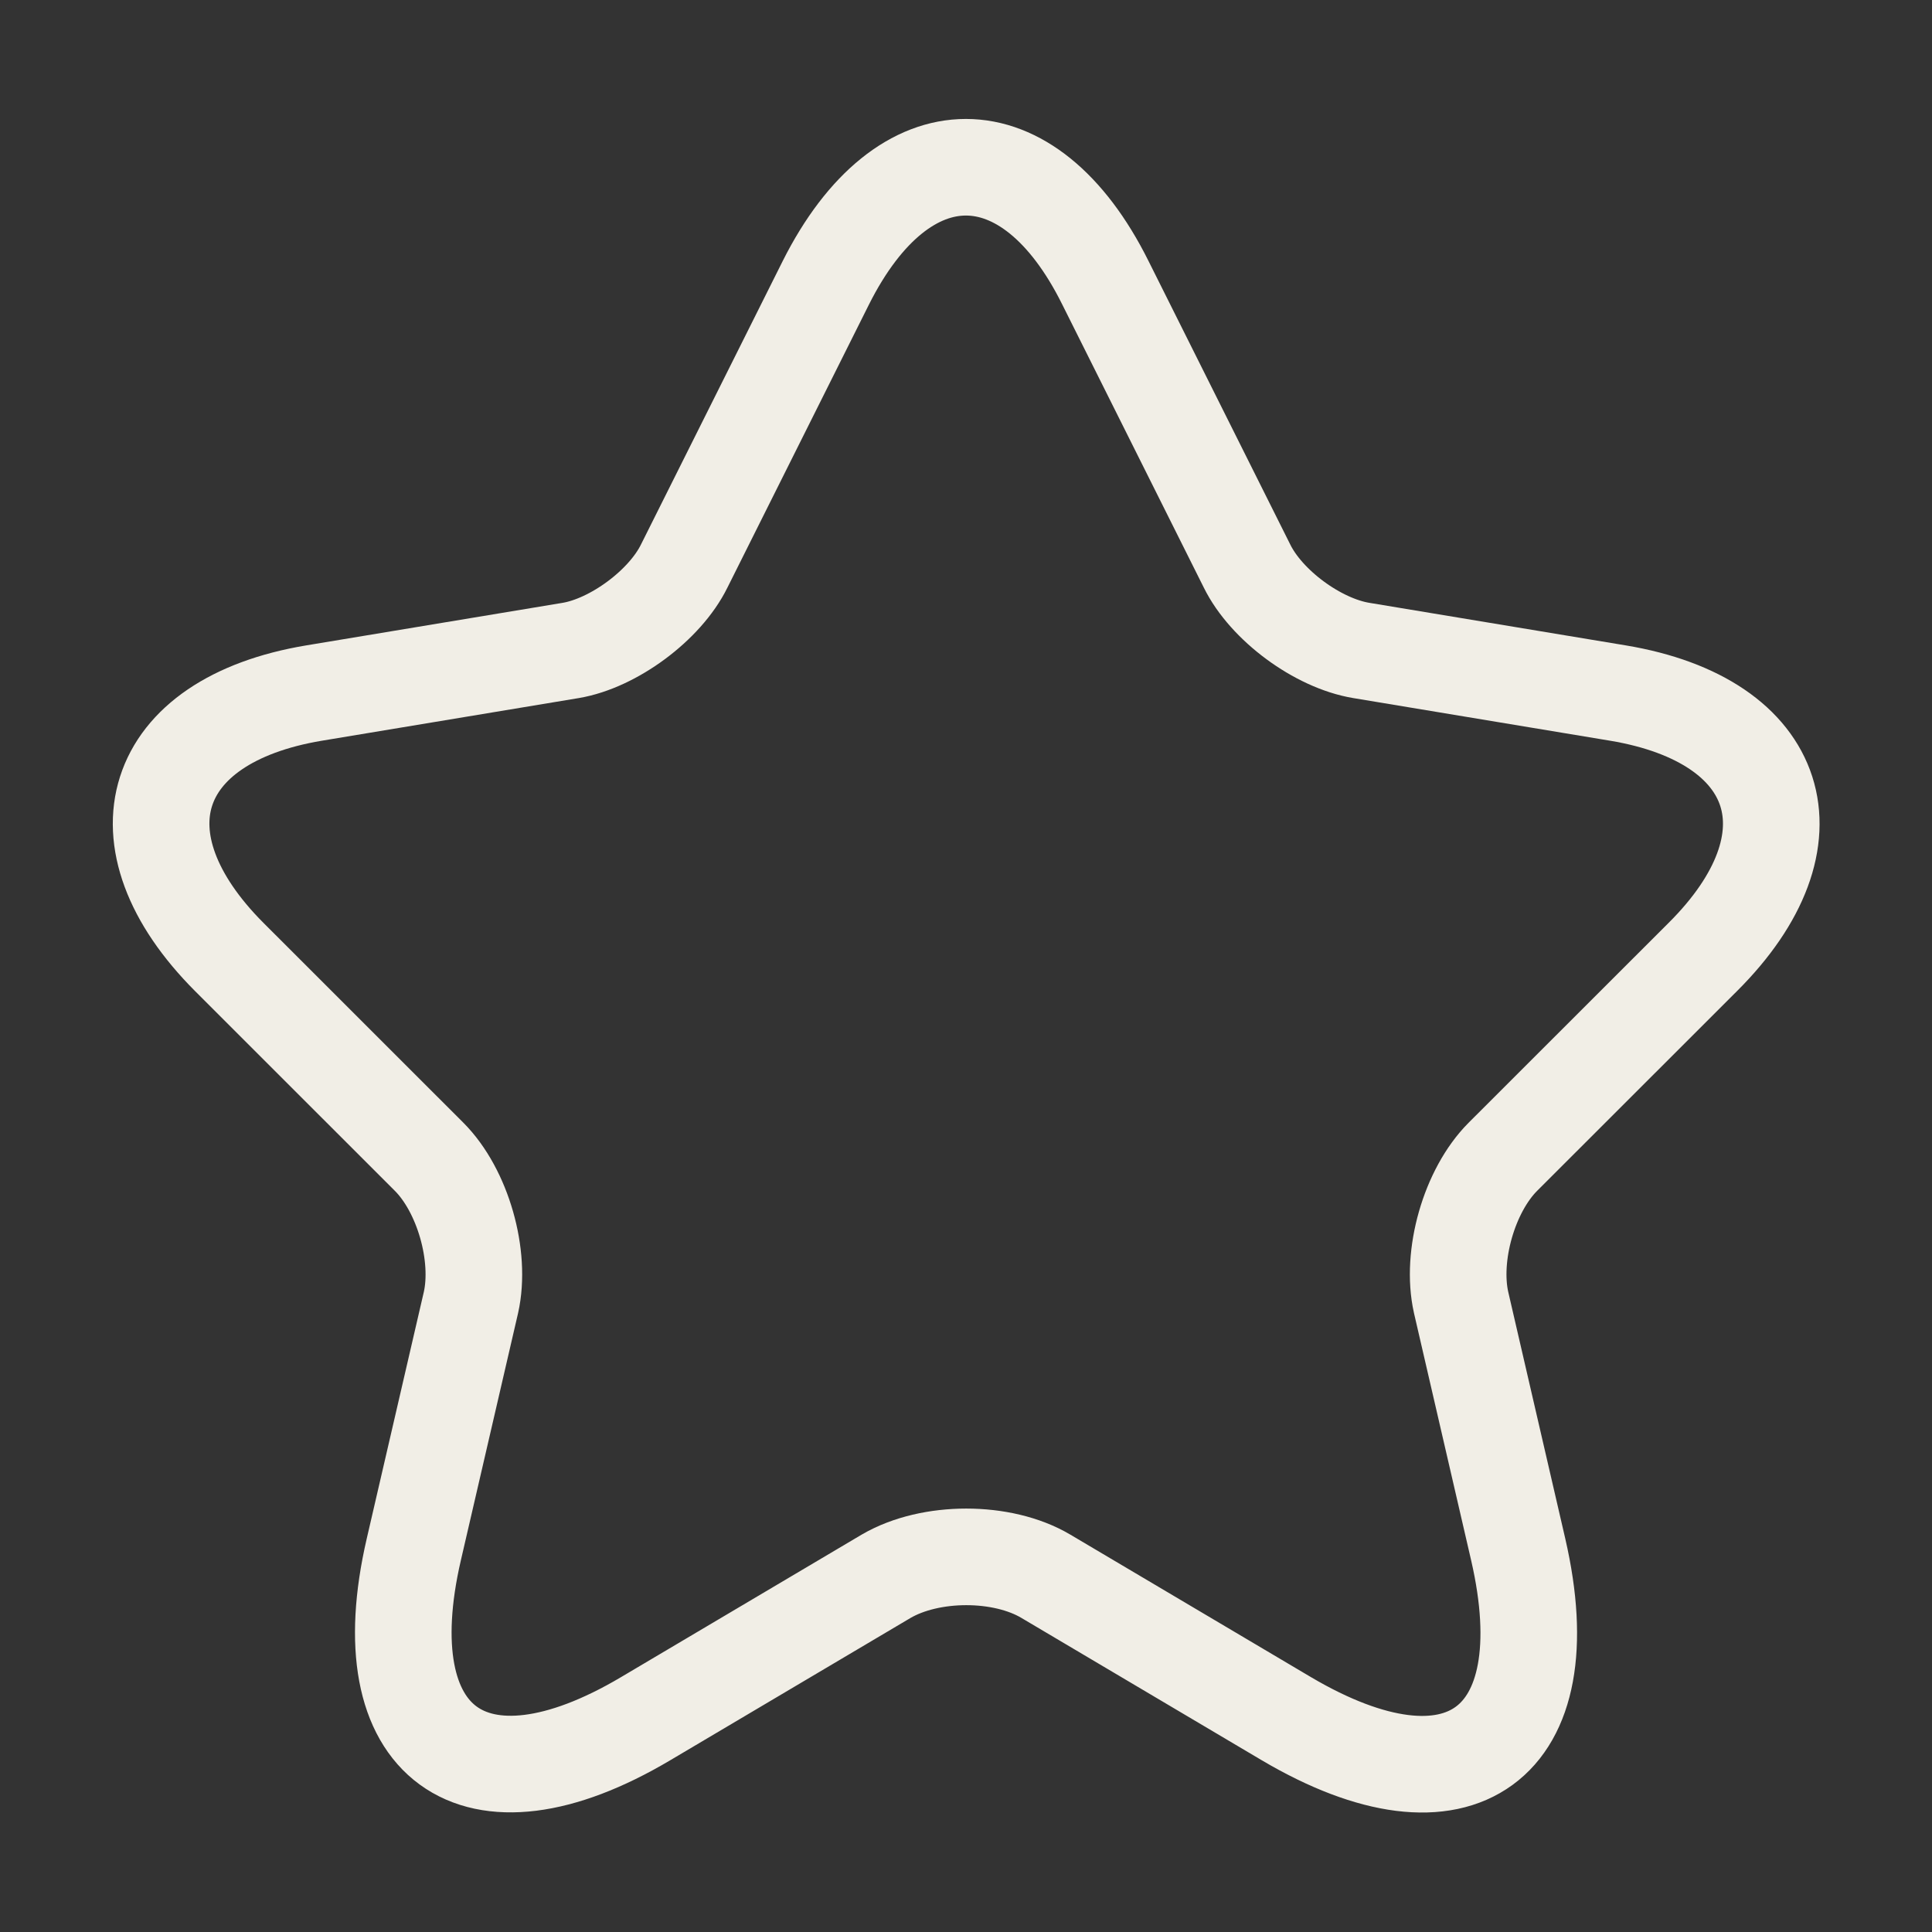
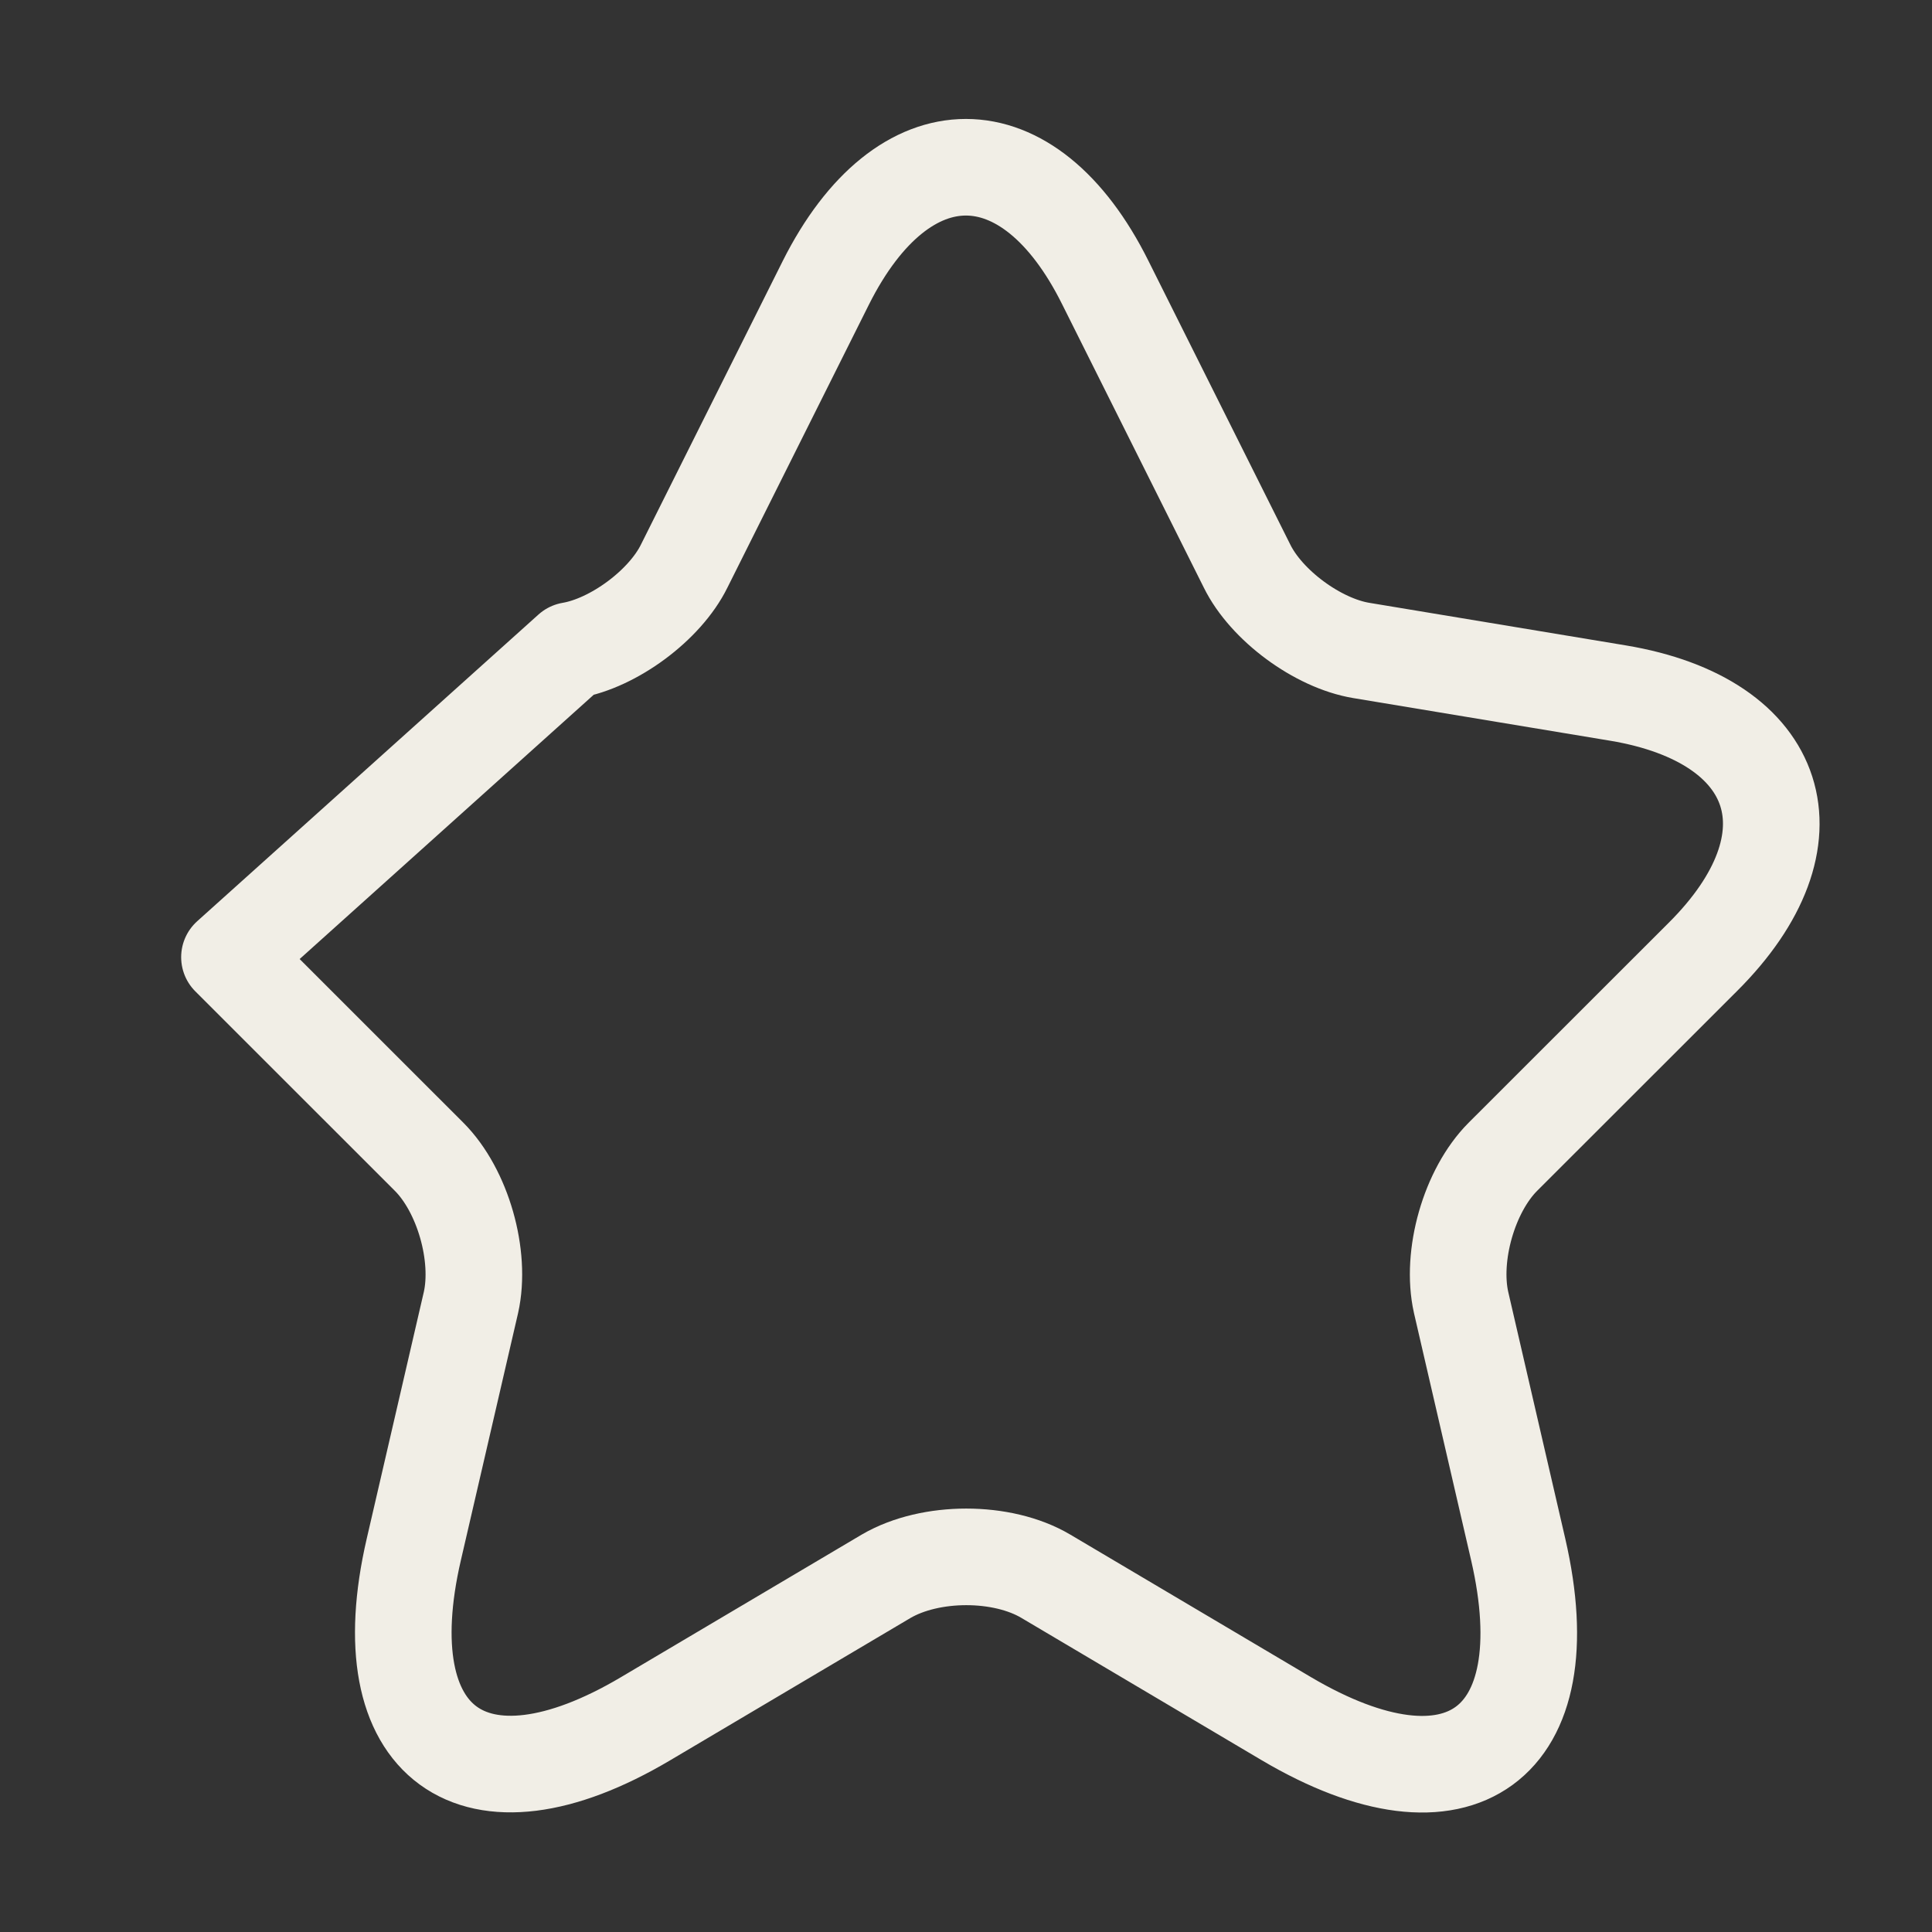
<svg xmlns="http://www.w3.org/2000/svg" width="30" height="30" viewBox="0 0 30 30" fill="none">
  <rect x="0" y="0" width="30" height="30" fill="#333333" stroke="none" />
-   <path d="M17.163 4.388L19.363 8.788C19.663 9.4 20.462 9.988 21.137 10.1L25.125 10.762C27.675 11.188 28.275 13.037 26.438 14.863L23.337 17.962C22.812 18.488 22.525 19.5 22.688 20.225L23.575 24.062C24.275 27.1 22.663 28.275 19.975 26.688L16.238 24.475C15.562 24.075 14.45 24.075 13.762 24.475L10.025 26.688C7.35 28.275 5.725 27.087 6.425 24.062L7.313 20.225C7.475 19.5 7.188 18.488 6.663 17.962L3.563 14.863C1.738 13.037 2.325 11.188 4.875 10.762L8.863 10.1C9.525 9.988 10.325 9.4 10.625 8.788L12.825 4.388C14.025 2 15.975 2 17.163 4.388Z" stroke="#F1EEE6" stroke-width="1.5" stroke-linecap="round" stroke-linejoin="round" />
+   <path d="M17.163 4.388L19.363 8.788C19.663 9.4 20.462 9.988 21.137 10.1L25.125 10.762C27.675 11.188 28.275 13.037 26.438 14.863L23.337 17.962C22.812 18.488 22.525 19.5 22.688 20.225L23.575 24.062C24.275 27.1 22.663 28.275 19.975 26.688L16.238 24.475C15.562 24.075 14.45 24.075 13.762 24.475L10.025 26.688C7.35 28.275 5.725 27.087 6.425 24.062L7.313 20.225C7.475 19.5 7.188 18.488 6.663 17.962L3.563 14.863L8.863 10.1C9.525 9.988 10.325 9.4 10.625 8.788L12.825 4.388C14.025 2 15.975 2 17.163 4.388Z" stroke="#F1EEE6" stroke-width="1.5" stroke-linecap="round" stroke-linejoin="round" />
</svg>